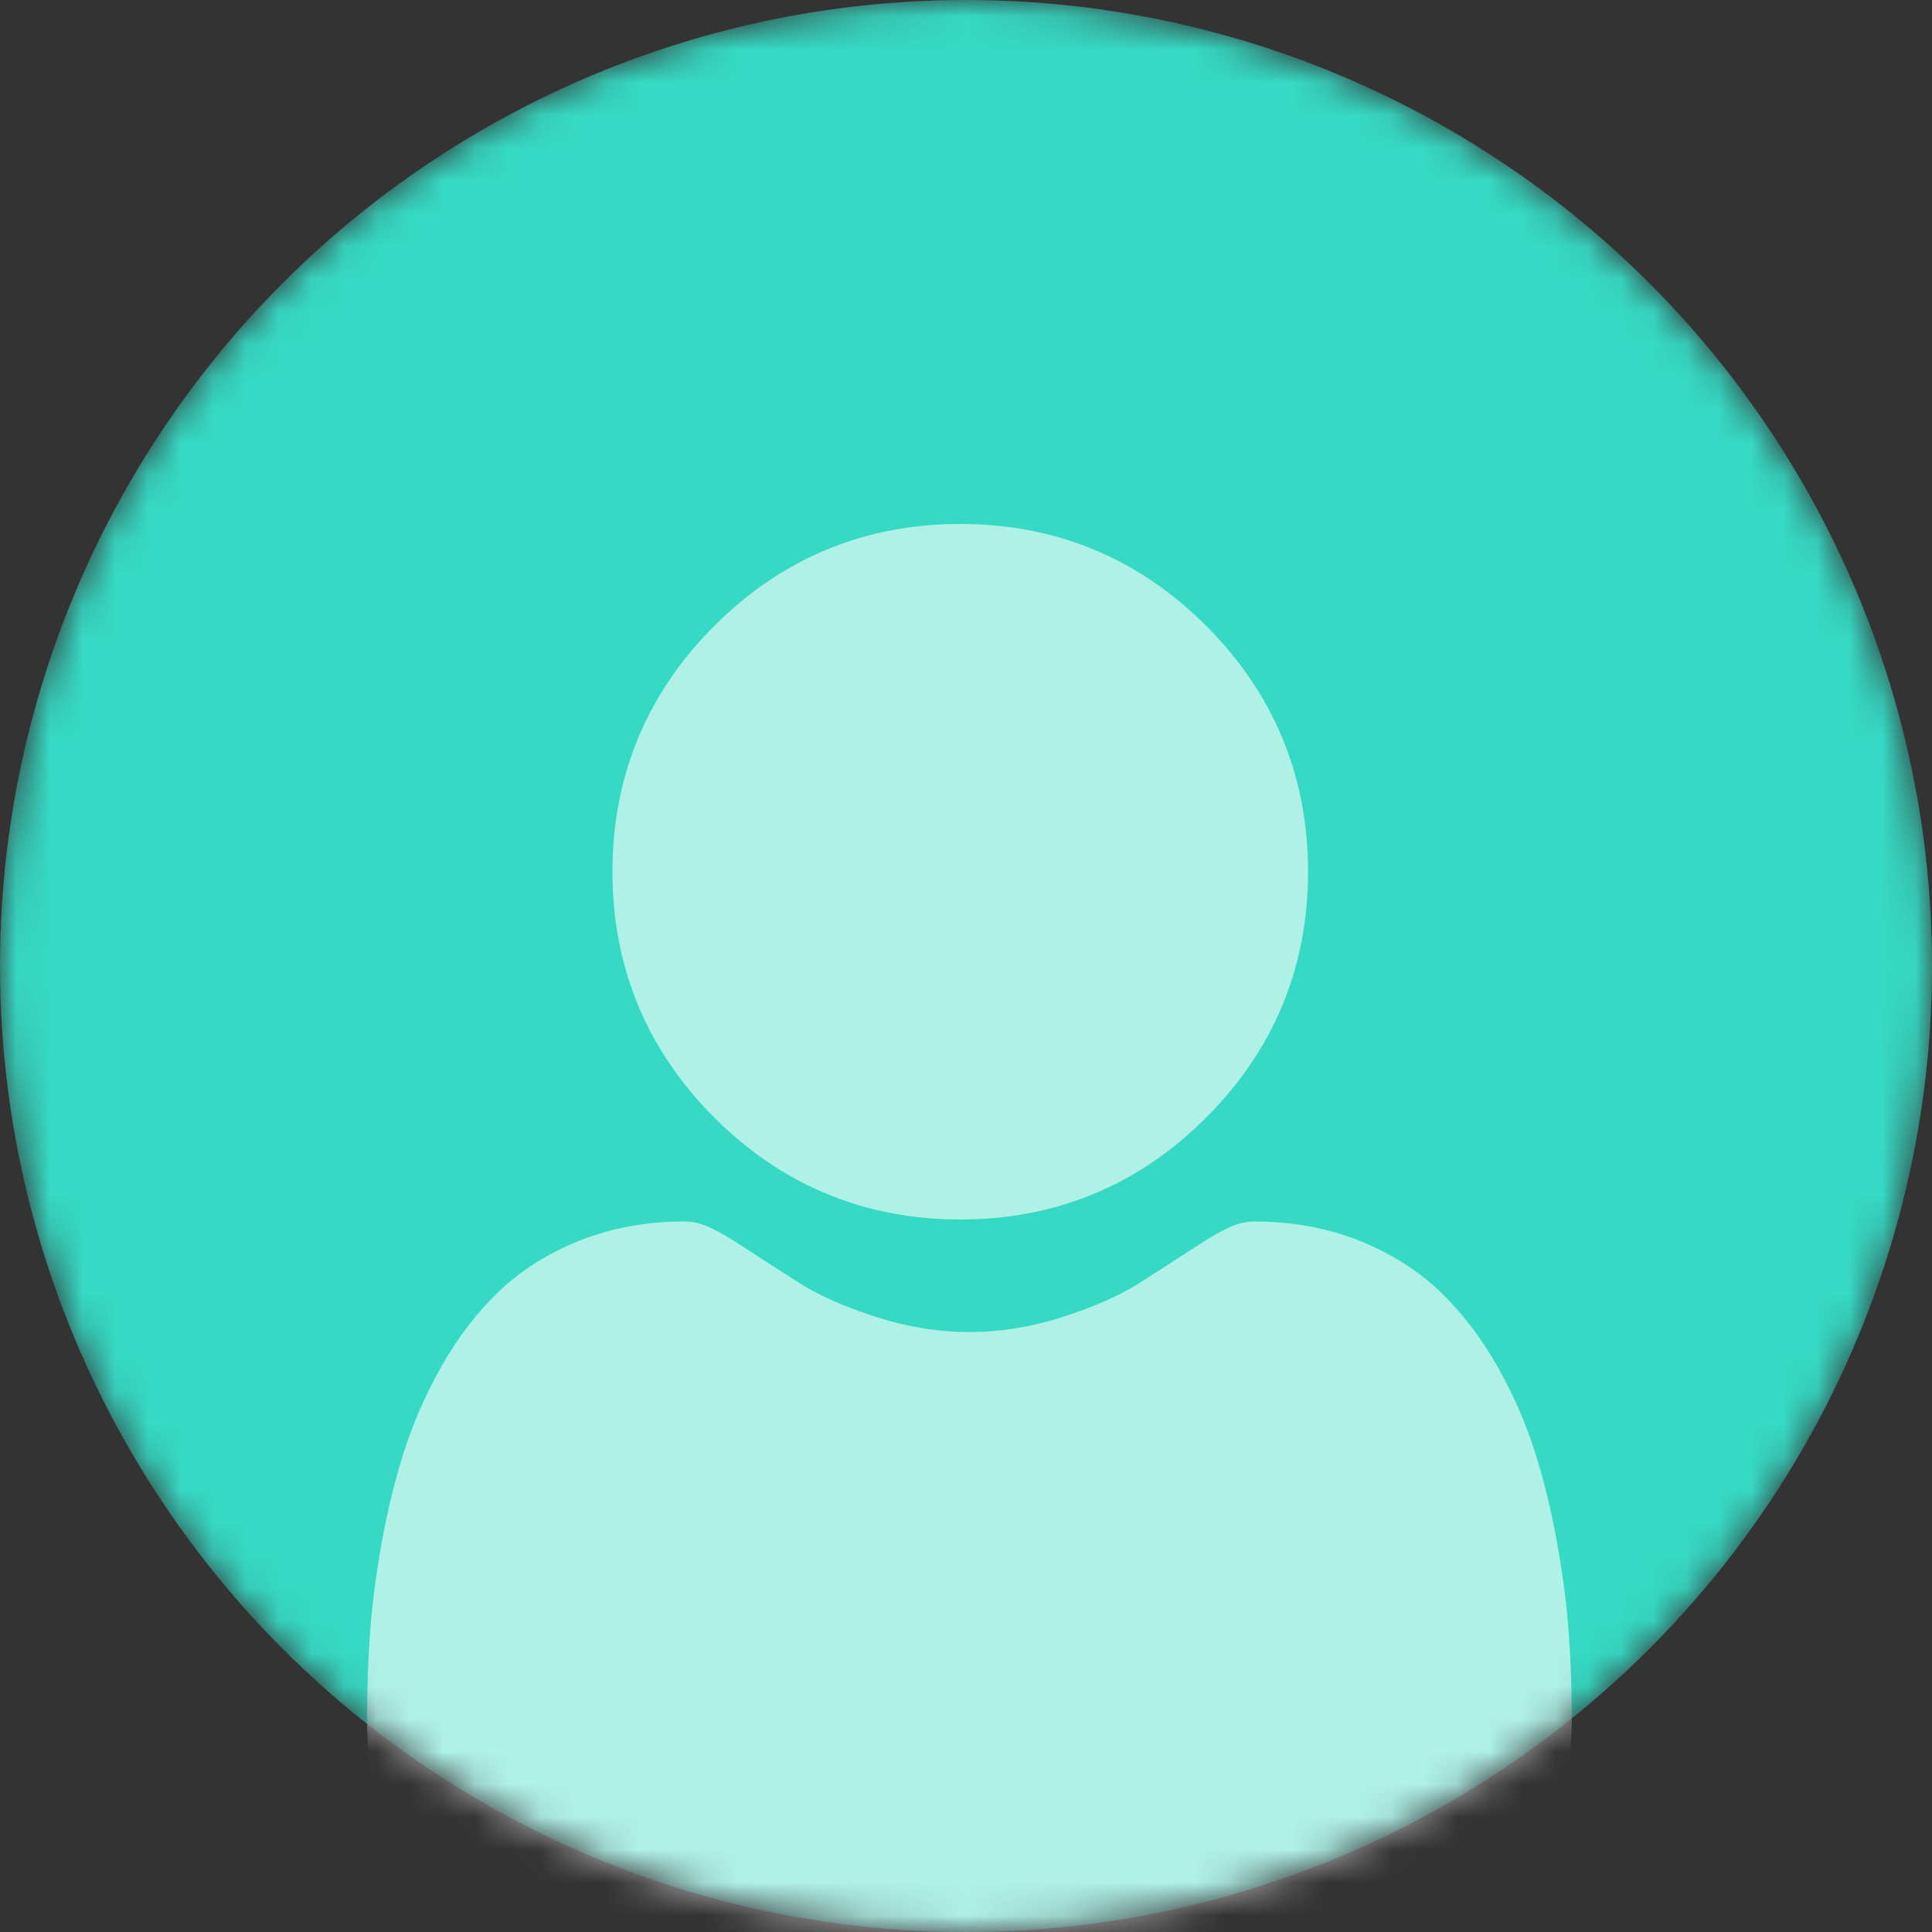
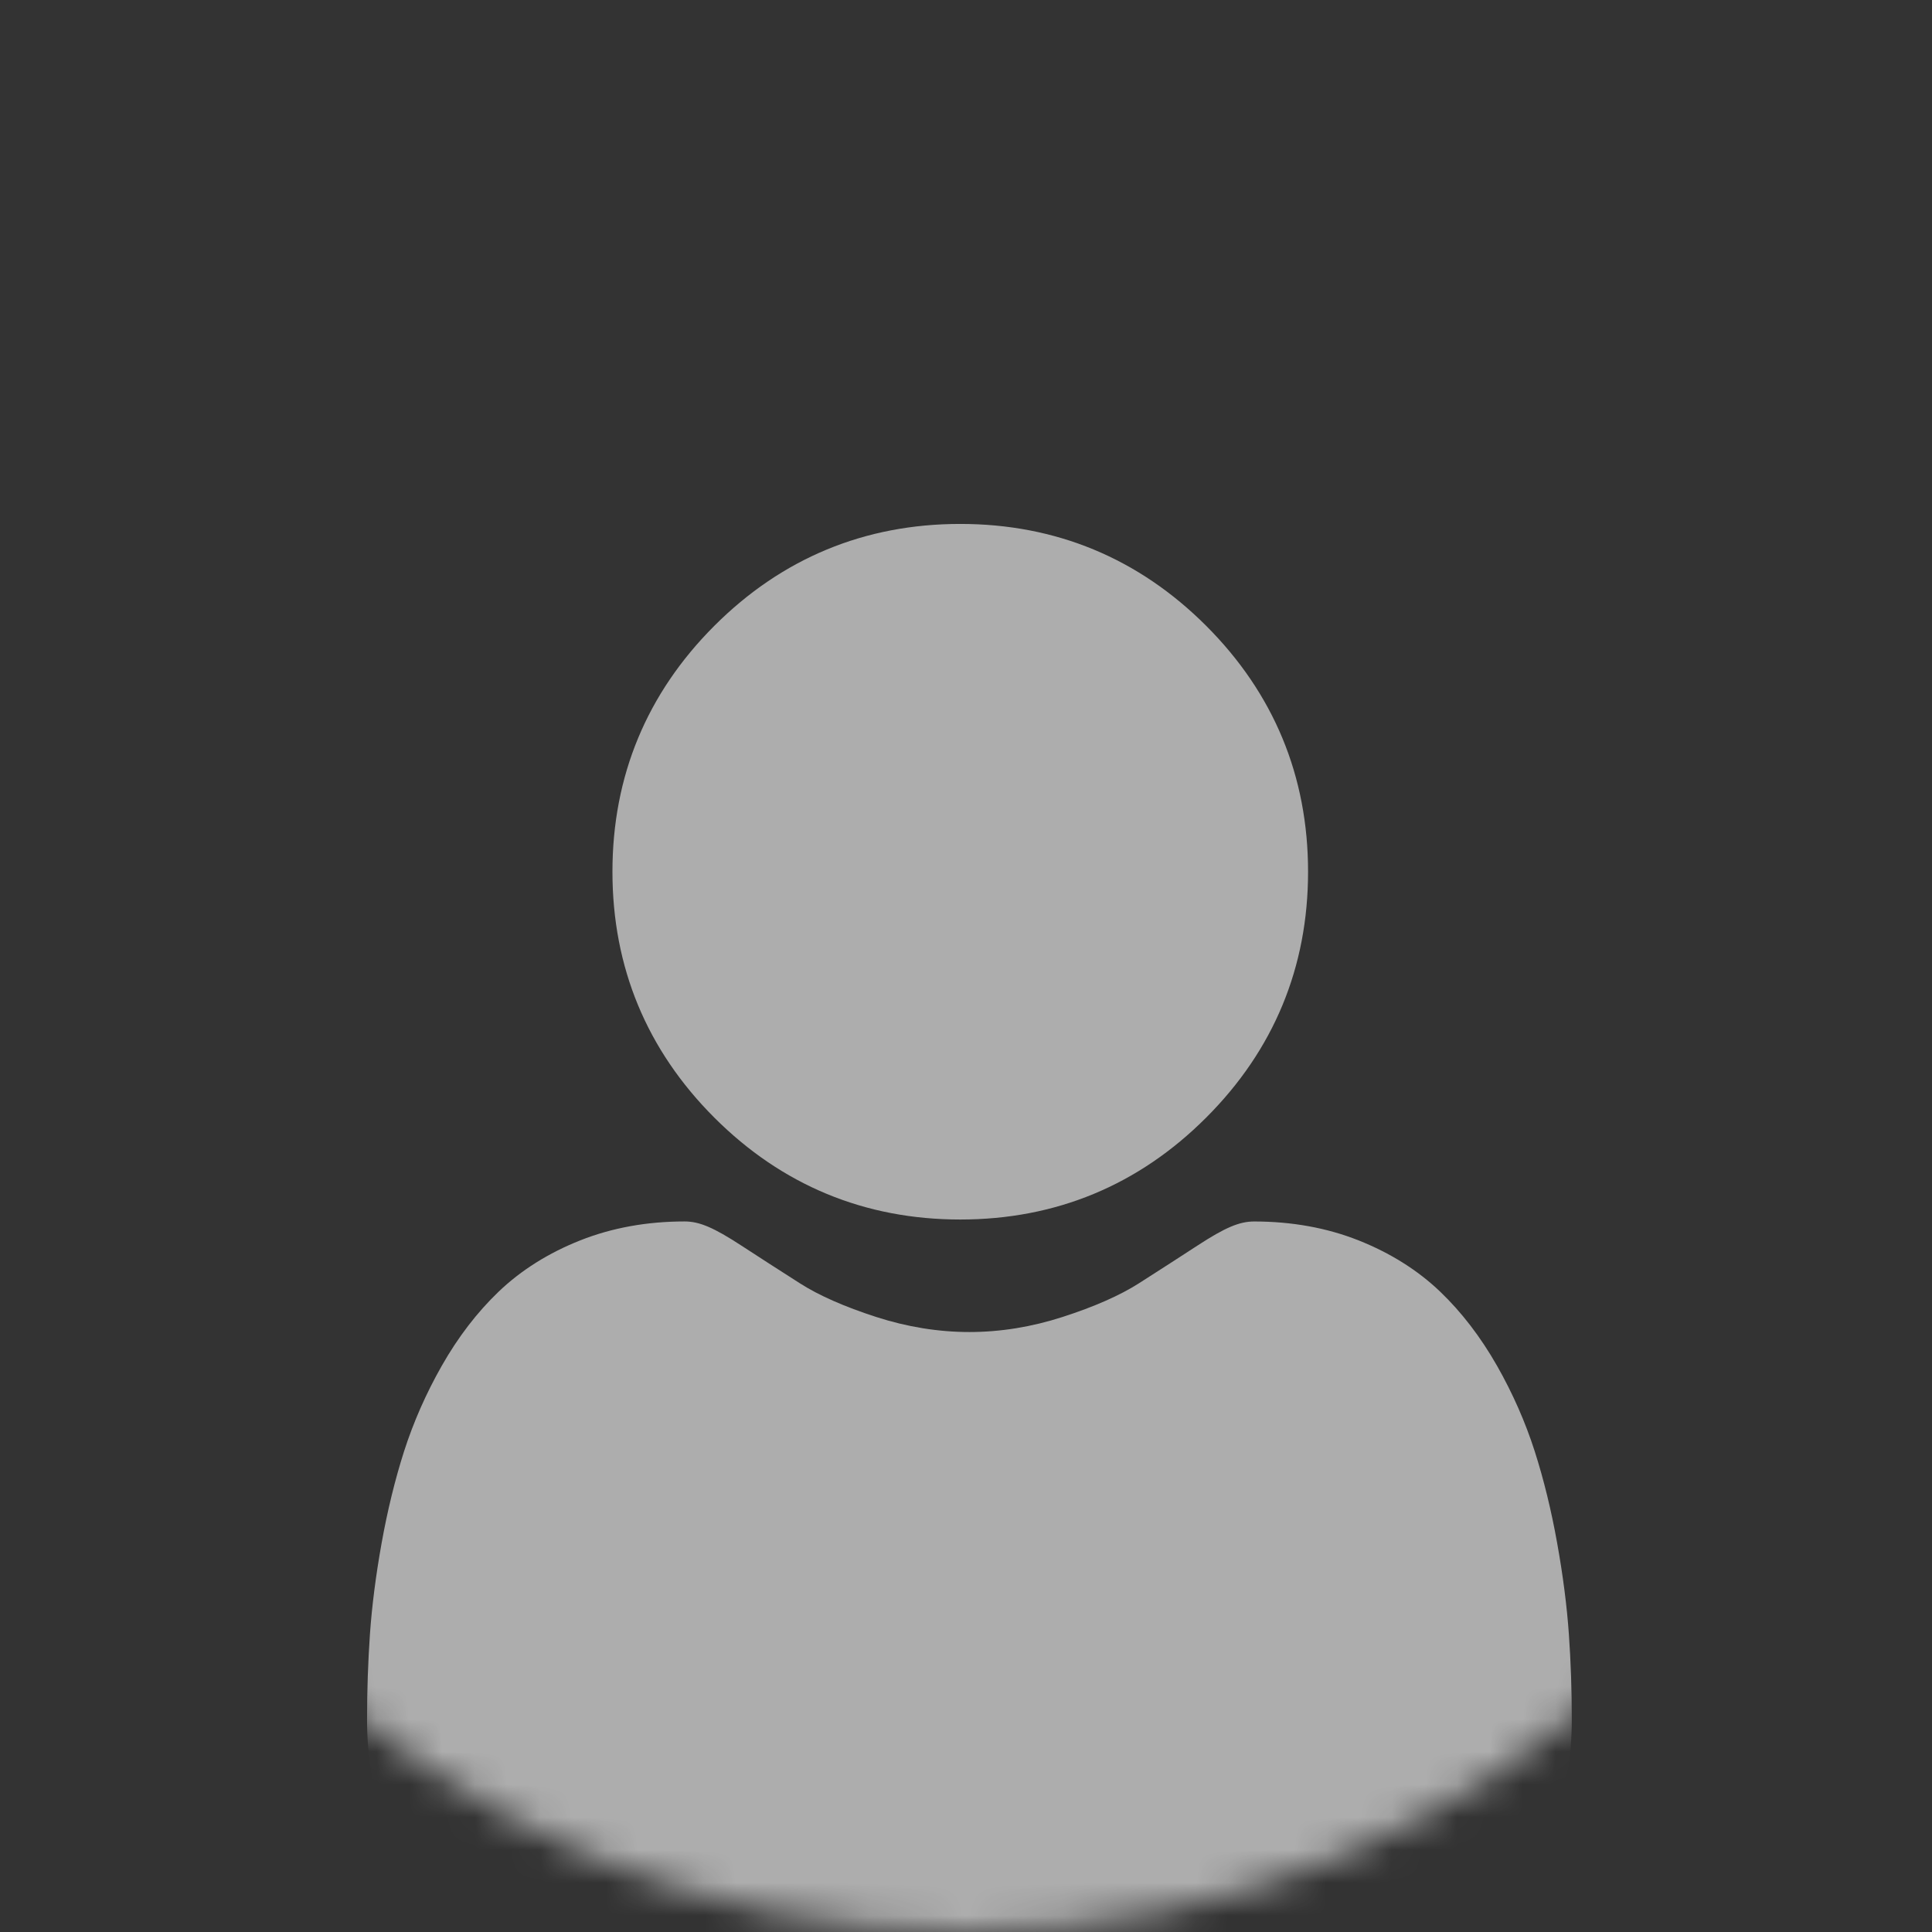
<svg xmlns="http://www.w3.org/2000/svg" width="59" height="59" viewBox="0 0 59 59" fill="none">
  <rect x="0" y="0" width="59" height="59" fill="#333333" stroke="none" />
  <mask id="mask0_4575_5438" style="mask-type:alpha" maskUnits="userSpaceOnUse" x="0" y="0" width="59" height="59">
    <circle cx="29.5" cy="29.5" r="29.5" fill="#36D9C3" />
  </mask>
  <g mask="url(#mask0_4575_5438)">
-     <circle cx="29.5" cy="29.5" r="29.5" fill="#36D9C3" />
    <path d="M29.325 37.242C32.243 37.242 34.77 36.195 36.834 34.13C38.899 32.066 39.946 29.539 39.946 26.621C39.946 23.703 38.899 21.176 36.834 19.111C34.769 17.047 32.242 16 29.325 16C26.406 16 23.88 17.047 21.815 19.111C19.75 21.176 18.703 23.703 18.703 26.621C18.703 29.539 19.75 32.066 21.815 34.131C23.88 36.195 26.407 37.242 29.325 37.242Z" fill="white" fill-opacity="0.6" />
    <path d="M47.911 49.909C47.851 49.05 47.731 48.113 47.553 47.123C47.375 46.126 47.144 45.183 46.868 44.321C46.583 43.431 46.196 42.551 45.717 41.709C45.219 40.834 44.635 40.072 43.98 39.445C43.295 38.79 42.456 38.263 41.485 37.878C40.518 37.495 39.447 37.302 38.3 37.302C37.85 37.302 37.415 37.486 36.574 38.034C36.057 38.371 35.452 38.761 34.776 39.193C34.198 39.561 33.416 39.906 32.449 40.218C31.506 40.523 30.549 40.678 29.604 40.678C28.658 40.678 27.701 40.523 26.757 40.218C25.792 39.906 25.009 39.562 24.432 39.193C23.763 38.766 23.157 38.376 22.632 38.033C21.792 37.486 21.357 37.301 20.907 37.301C19.76 37.301 18.689 37.495 17.722 37.878C16.753 38.262 15.913 38.789 15.227 39.446C14.572 40.073 13.988 40.834 13.491 41.709C13.012 42.551 12.625 43.431 12.339 44.322C12.064 45.183 11.833 46.126 11.654 47.123C11.477 48.111 11.357 49.049 11.297 49.91C11.239 50.754 11.209 51.63 11.209 52.514C11.209 54.816 11.941 56.68 13.384 58.054C14.809 59.41 16.695 60.098 18.988 60.098H40.221C42.514 60.098 44.399 59.411 45.825 58.054C47.268 56.681 48 54.817 48 52.514C48 51.626 47.97 50.749 47.911 49.909Z" fill="white" fill-opacity="0.6" />
  </g>
</svg>